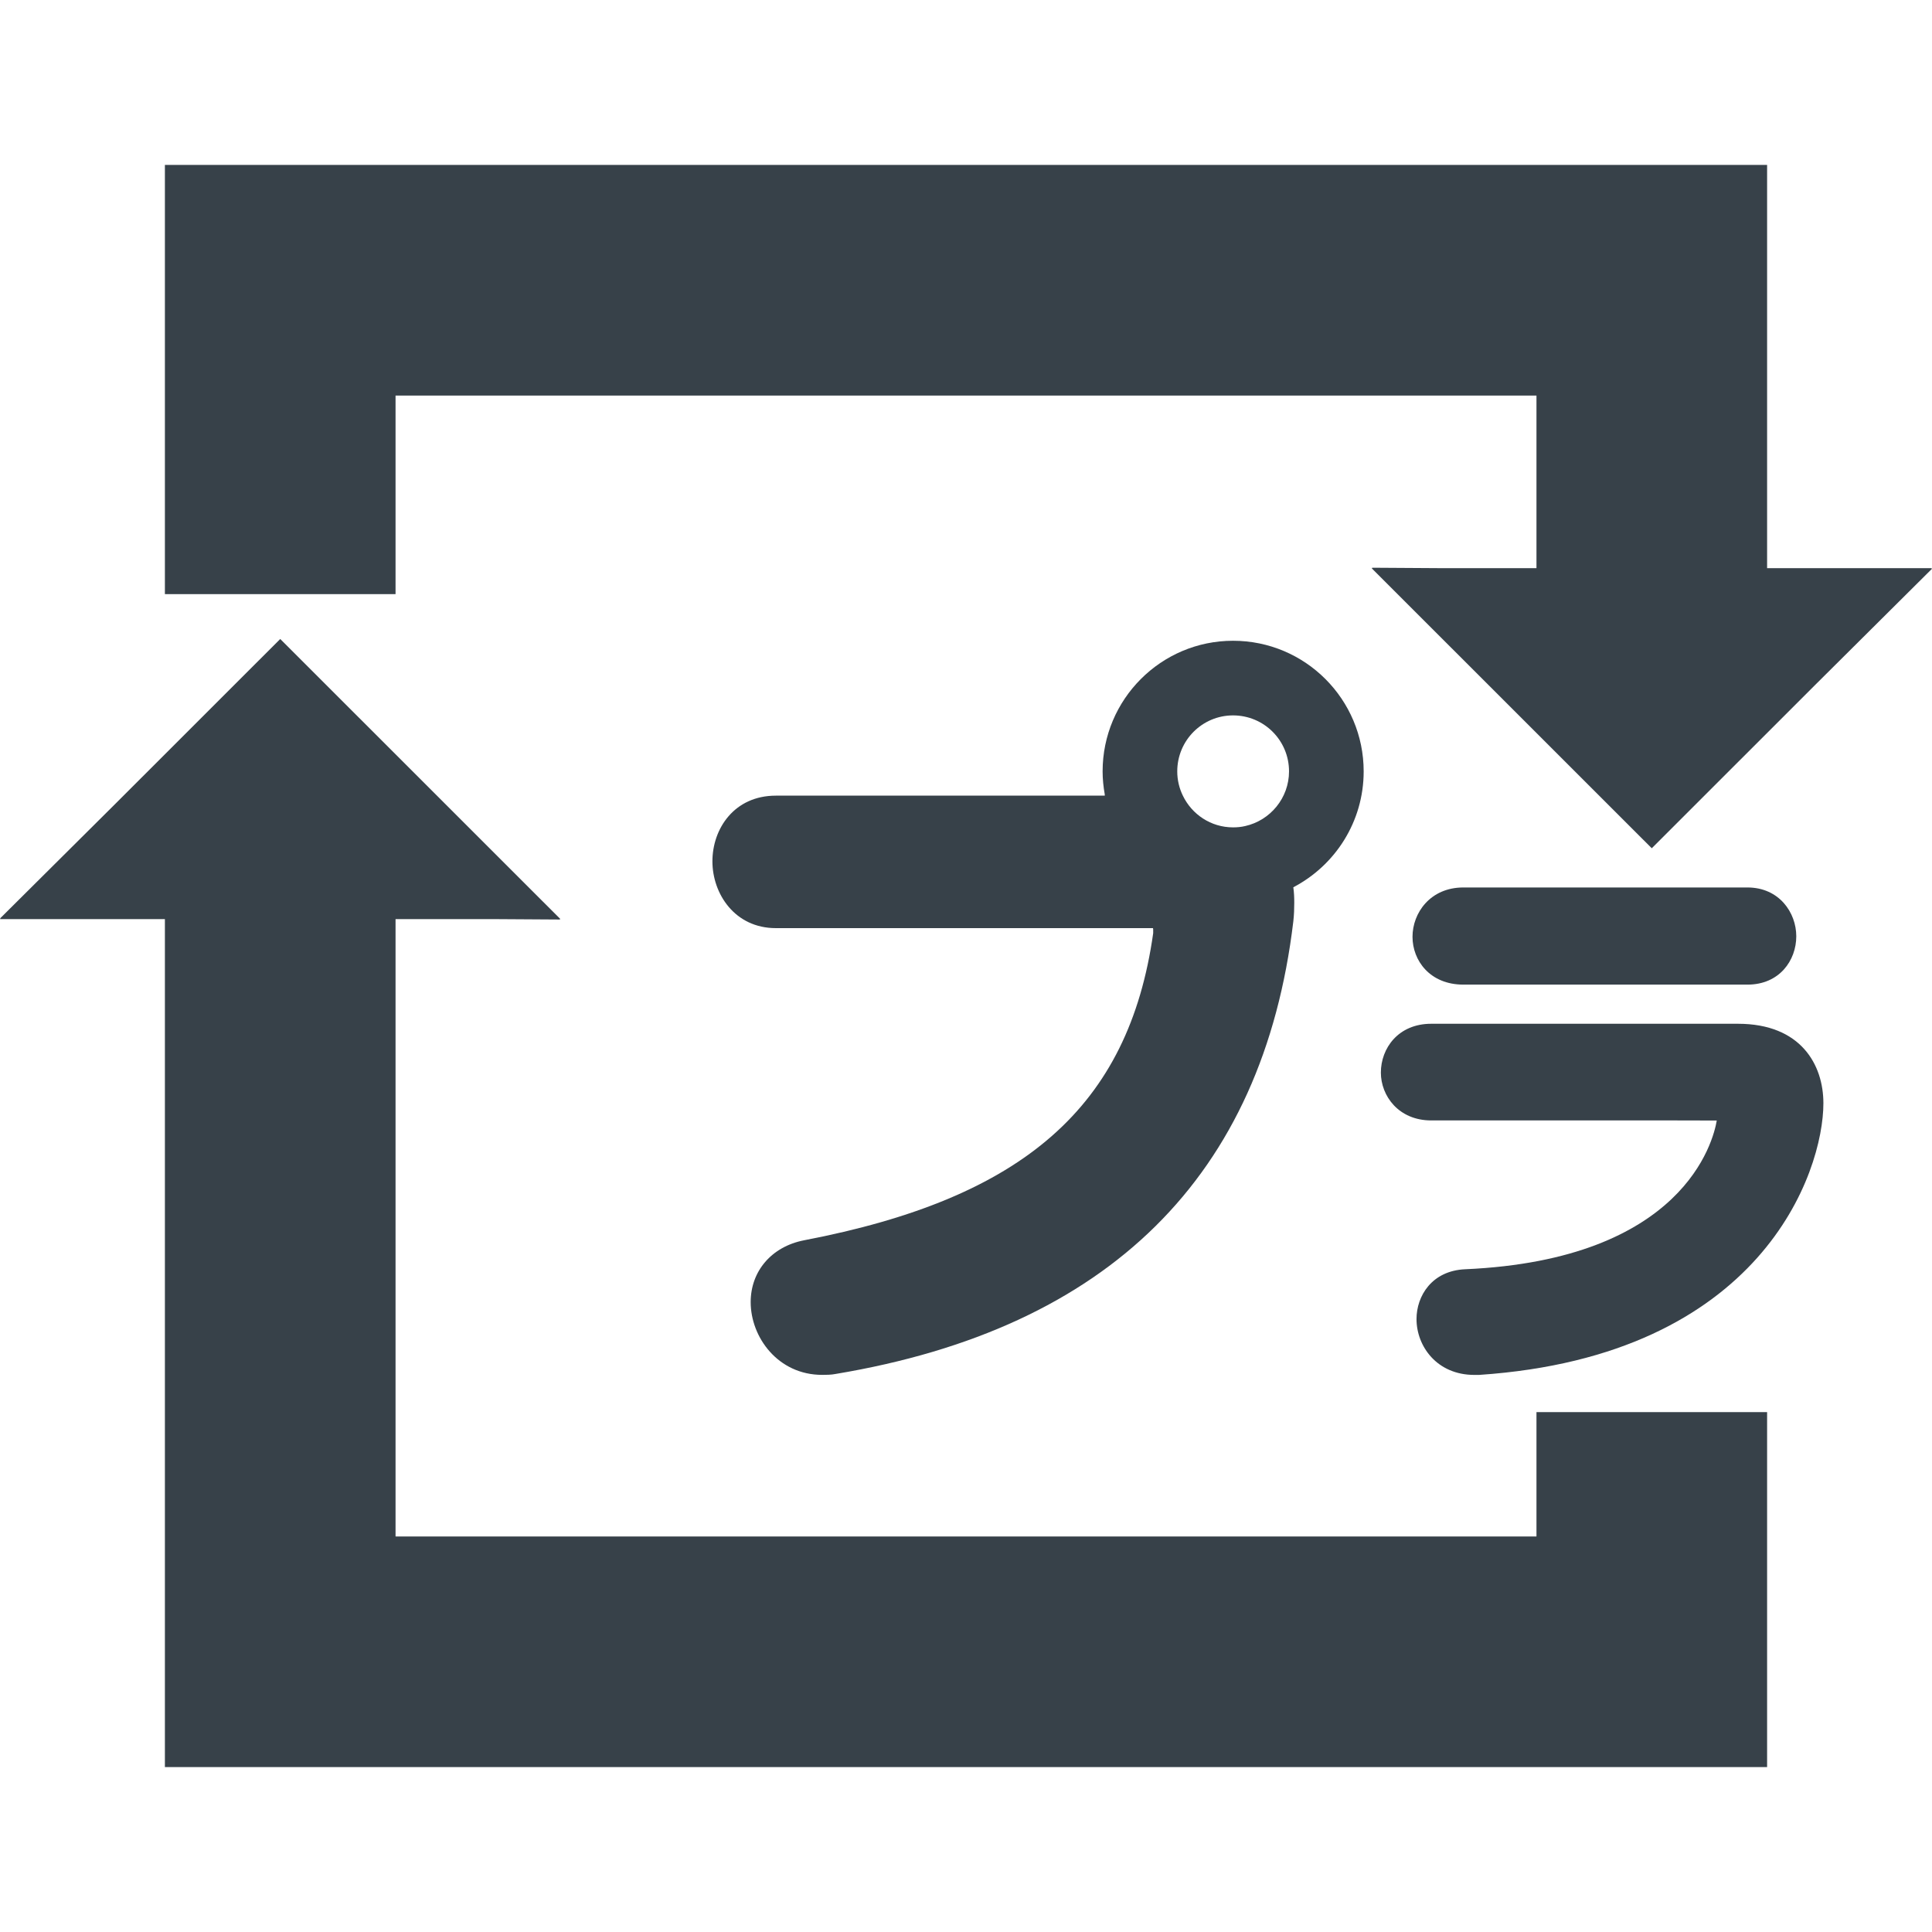
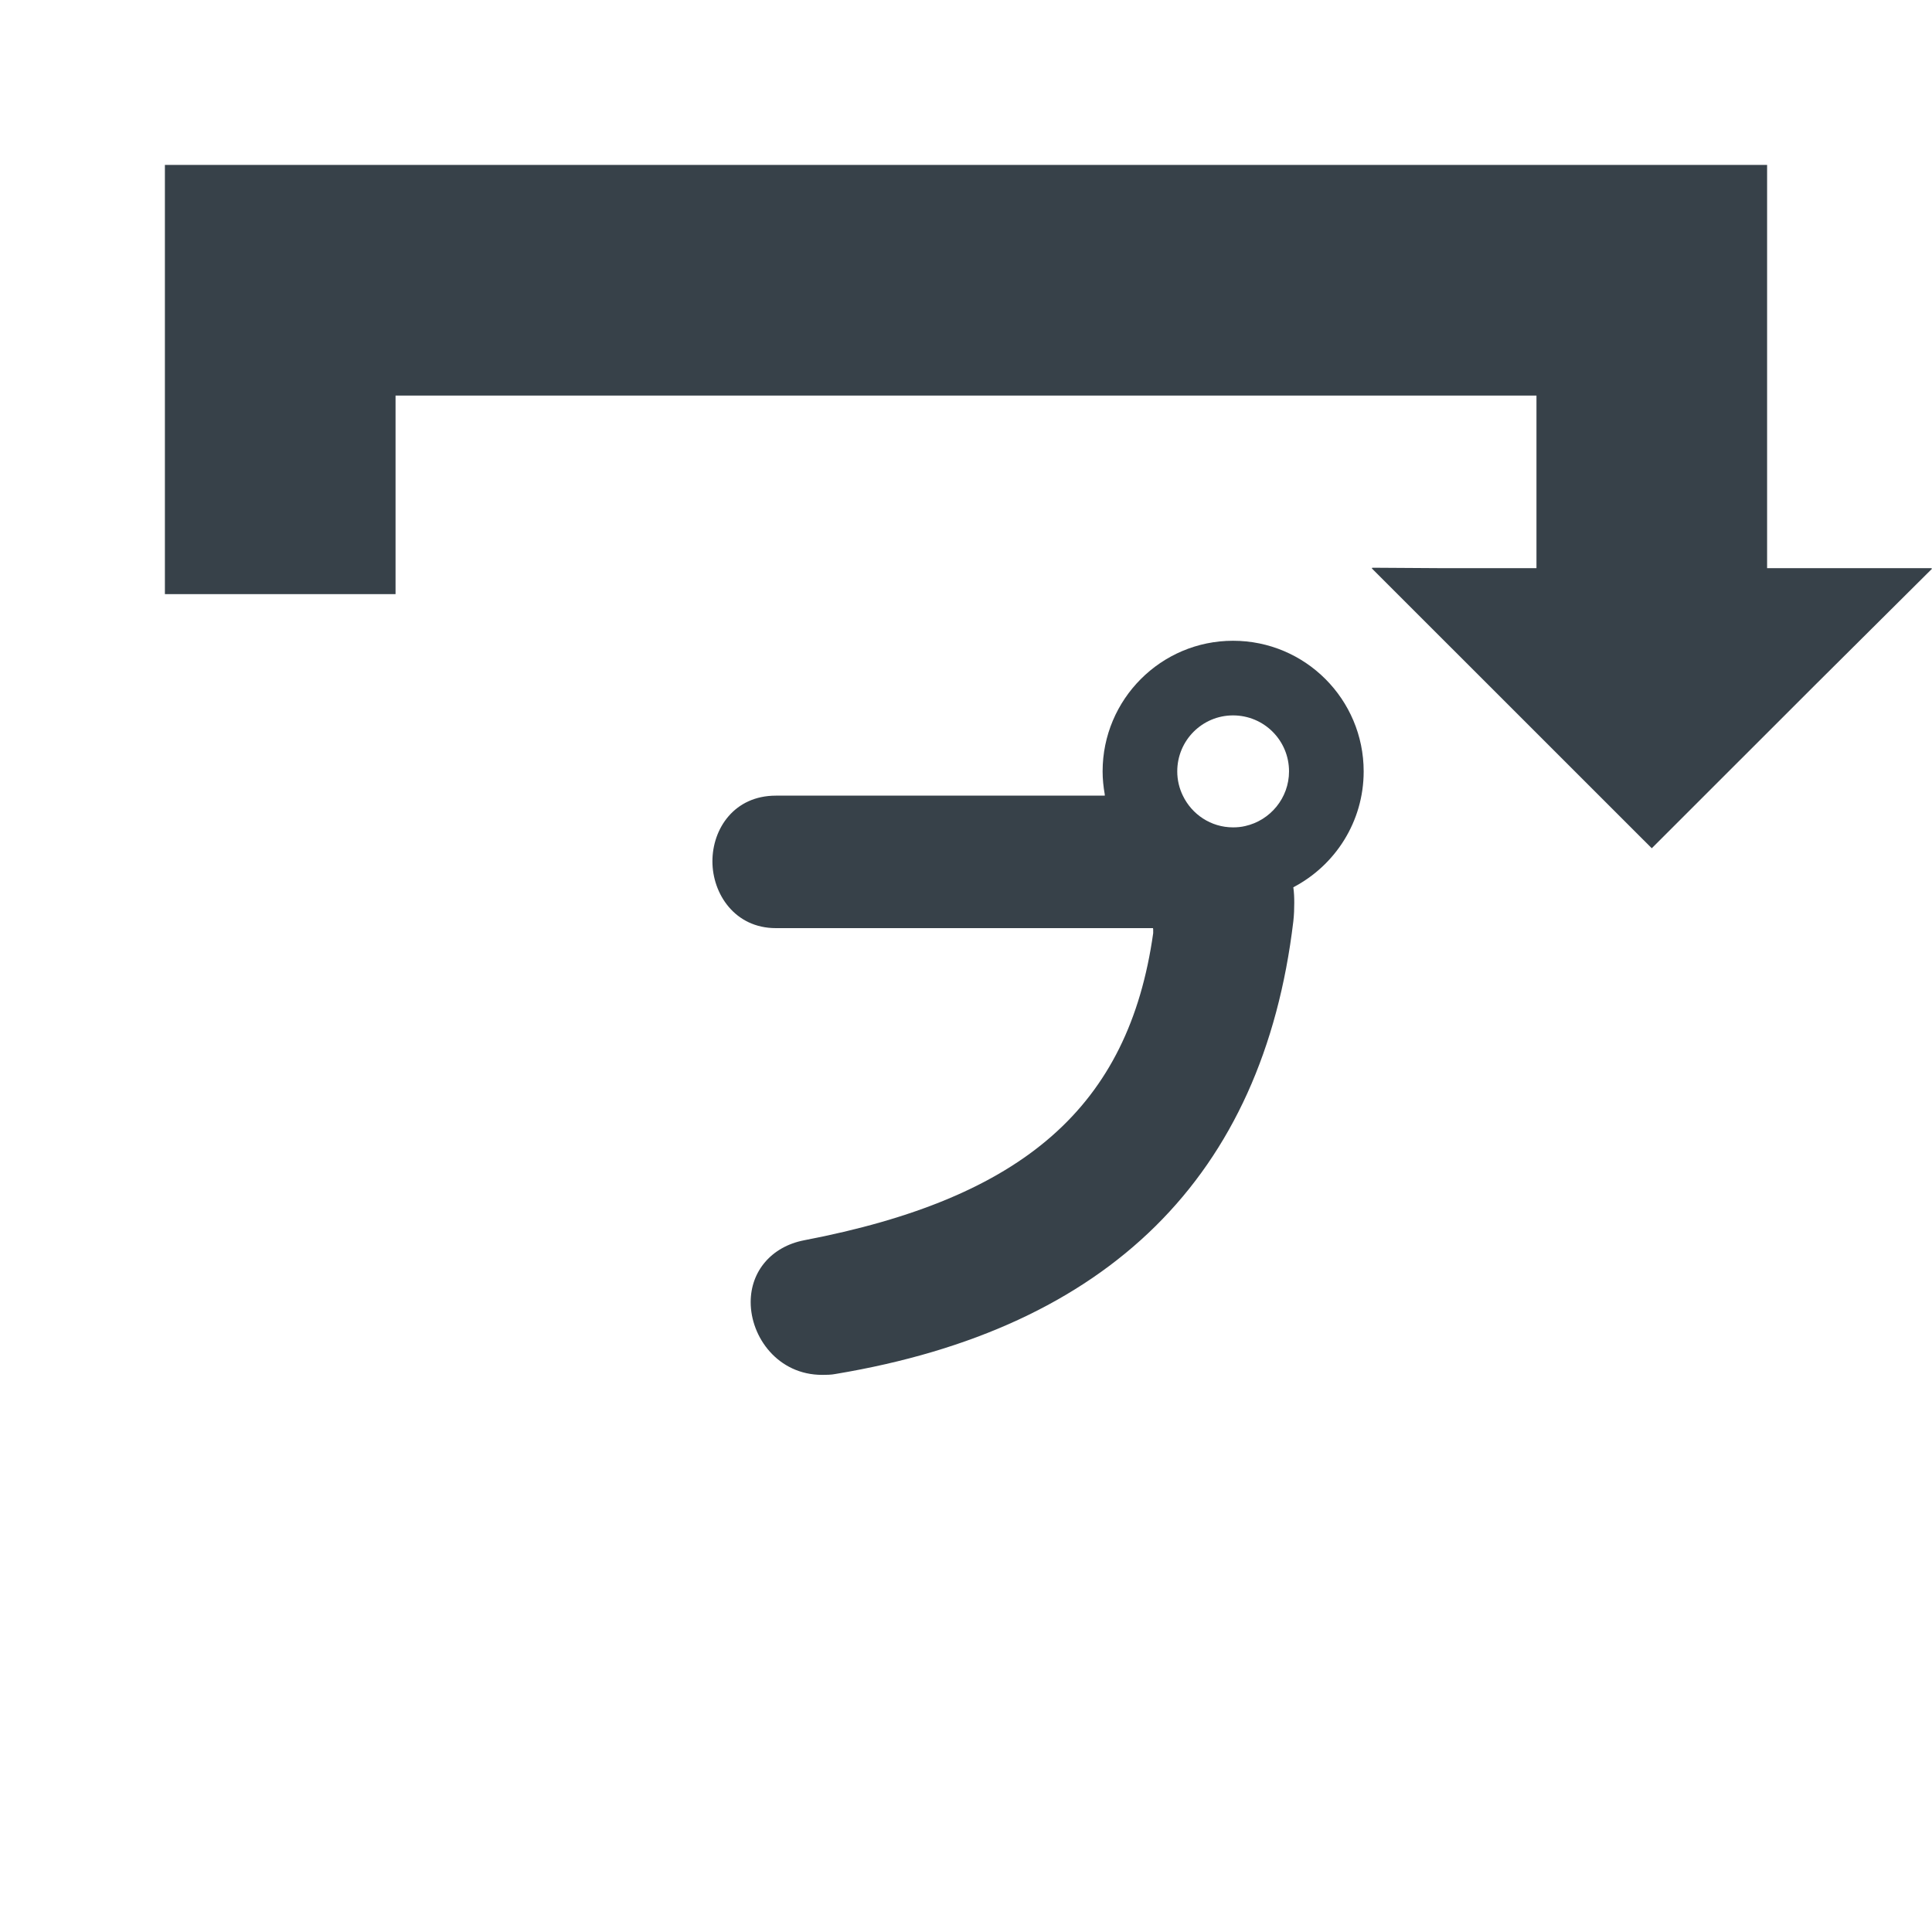
<svg xmlns="http://www.w3.org/2000/svg" version="1.1" id="_x31_0" x="0px" y="0px" viewBox="0 0 512 512" style="enable-background:new 0 0 512 512;" xml:space="preserve">
  <style type="text/css">
	.st0{fill:#374149;}
</style>
  <g>
-     <polygon class="st0" points="407.18,374.222 407.18,407.18 105.586,407.18 104.824,407.176 104.824,243.57 130.27,243.57    148.402,243.683 148.289,243.57 148.516,243.57 74.266,169.34 30.715,212.871 0,243.41 0.16,243.414 0,243.57 43.699,243.57    43.699,468.301 468.301,468.301 468.301,374.222  " />
    <polygon class="st0" points="512,150.566 468.301,150.566 468.301,43.699 45.156,43.699 43.859,43.699 43.859,43.699    43.699,43.699 43.699,157.457 104.824,157.457 104.824,104.824 407.18,104.824 407.18,150.566 381.574,150.566 363.598,150.453    363.711,150.566 363.484,150.566 437.734,224.797 481.07,181.481 512,150.726 511.84,150.726  " />
    <path class="st0" d="M205.614,210.855c-11.028,0-16.817,8.75-16.817,17.406c0,8.554,5.886,17.703,16.817,17.703h99.941   c0.051,0.149,0.051,0.348,0.051,0.645v0.691c-6.477,45.89-34.172,70.222-92.574,81.398c-8.554,1.68-14.094,8.16-14.094,16.371   c0,9.293,7.218,19.285,18.938,19.285c0.992,0,2.375,0,3.613-0.25c72.348-12.062,113.195-52.418,121.254-119.922   c0.199-1.777,0.25-3.359,0.25-4.945c0-1.383-0.05-2.719-0.25-4.102c11.078-5.789,18.644-17.359,18.644-30.711   c0-19.09-15.476-34.617-34.617-34.617c-19.086,0-34.566,15.527-34.566,34.617c0,2.039,0.211,4.07,0.558,6.031   c0.012,0.133,0.012,0.262,0.023,0.398H205.614z M329.984,218.914c-1.038,0.246-2.125,0.347-3.214,0.347   c-5.883,0-10.926-3.461-13.301-8.406c-0.942-1.93-1.485-4.106-1.485-6.43c0-8.21,6.626-14.836,14.786-14.836   c8.211,0,14.836,6.626,14.836,14.836C341.606,211.496,336.614,217.43,329.984,218.914z" />
-     <path class="st0" d="M460.566,271.309h-81.278c-8.758,0-13.343,6.511-13.343,12.938c0,6.148,4.679,12.679,13.343,12.679h65.118   l10.554,0.024c-0.914,5.461-8.762,36.851-66.656,39.414c-8.871,0.379-12.914,7.11-12.914,13.203   c0,7.172,5.375,14.801,15.336,14.801h1.191l0.13-0.008c74.789-5.05,91.171-53.683,91.171-71.996   C483.218,282.183,477.266,271.309,460.566,271.309z" />
-     <path class="st0" d="M463.094,260.934c8.496,0,12.938-6.442,12.938-12.809c0-6.274-4.531-12.938-12.938-12.938h-75.293   c-8.75,0-13.473,6.734-13.473,13.074c0,6.297,4.629,12.672,13.473,12.672H463.094z" />
  </g>
</svg>